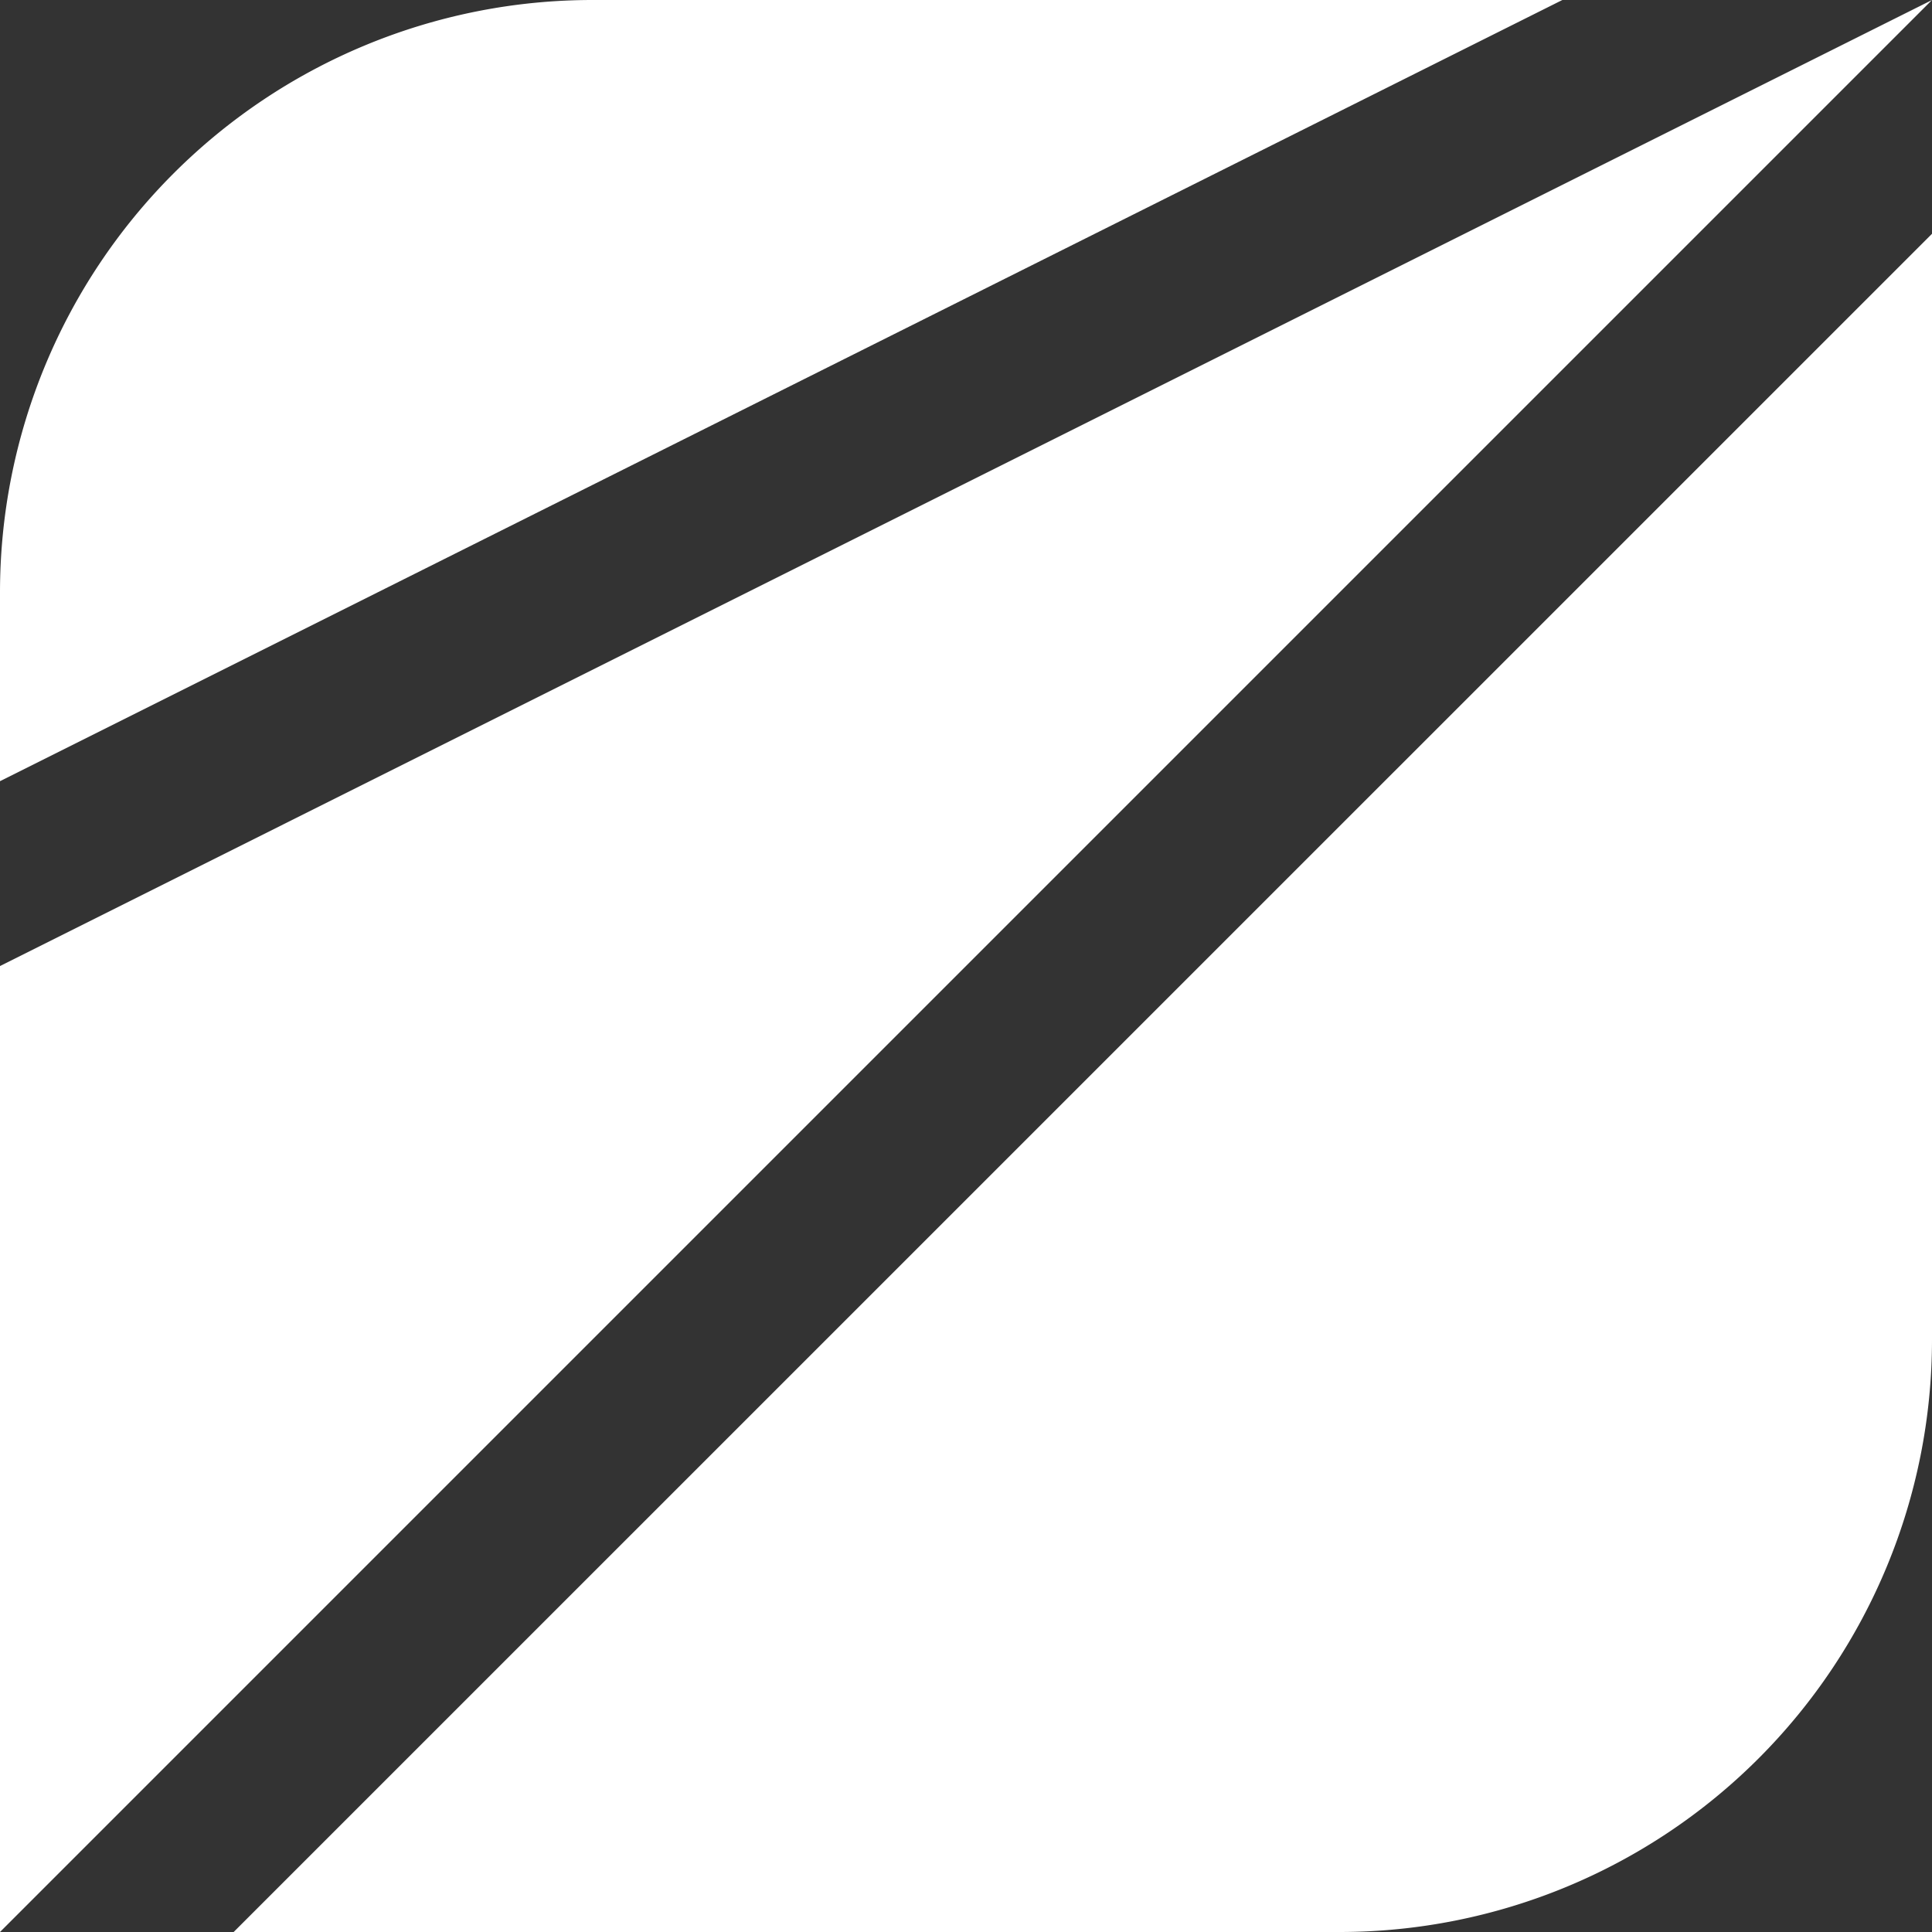
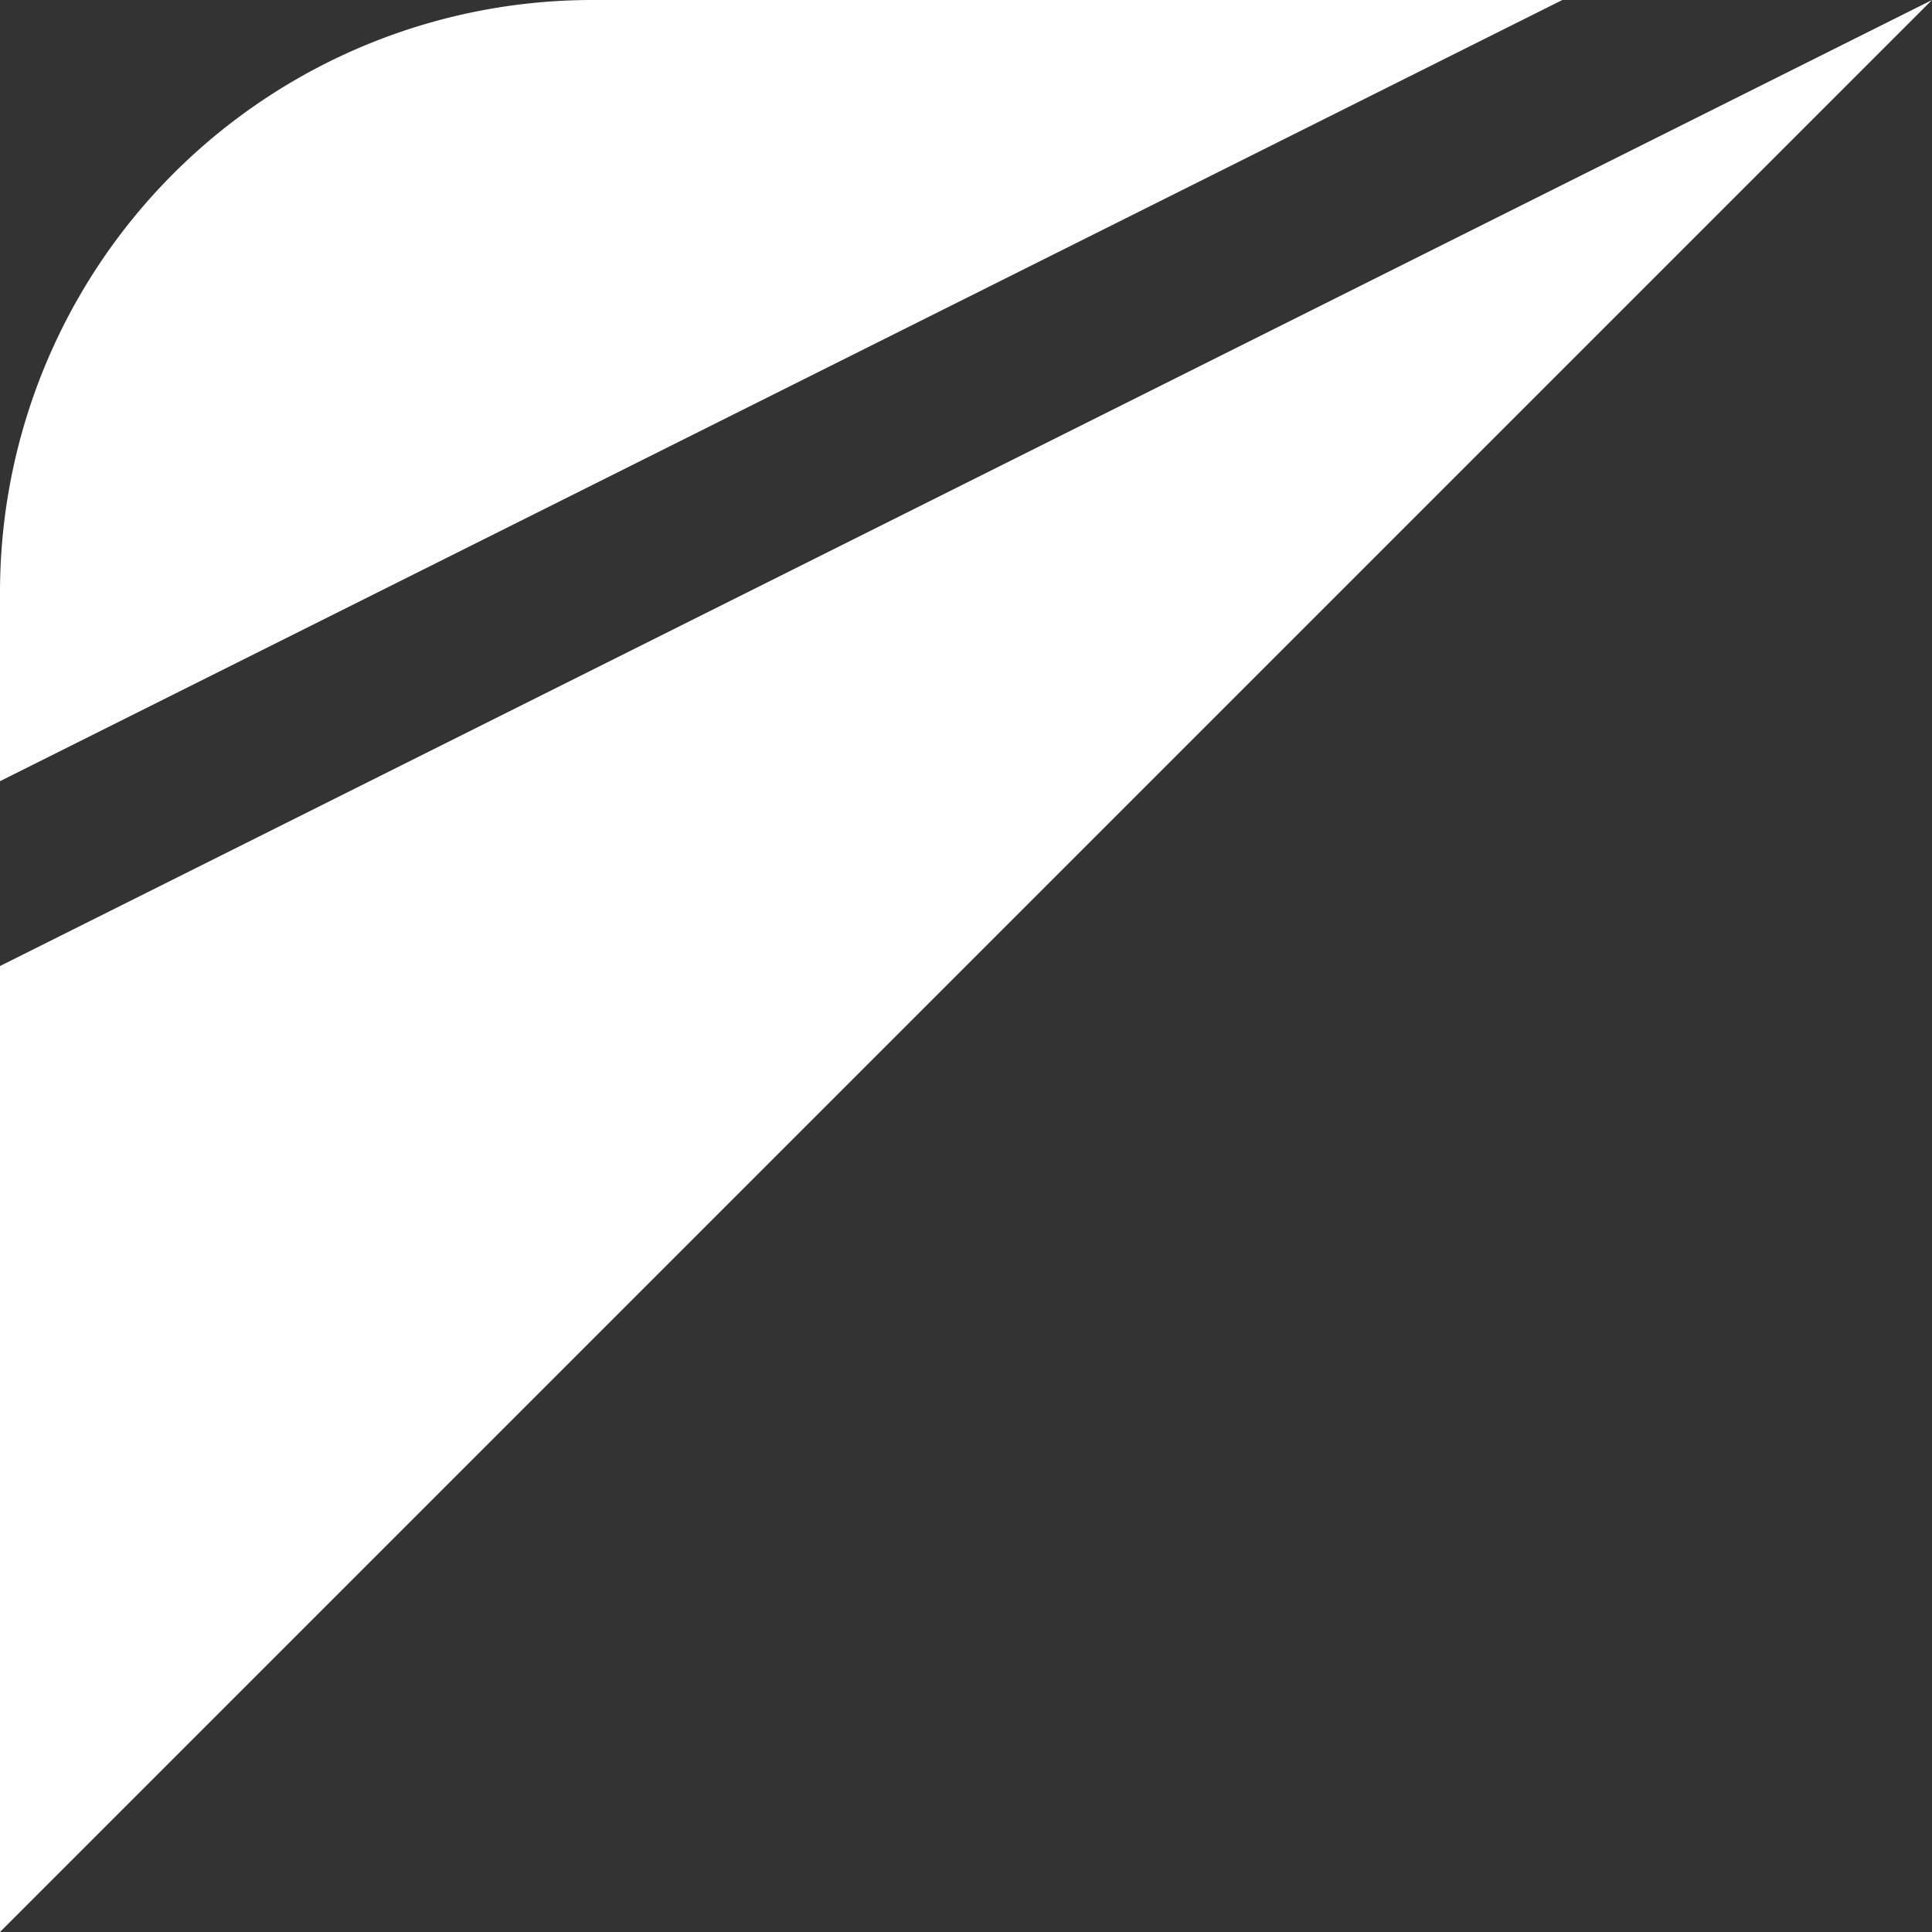
<svg xmlns="http://www.w3.org/2000/svg" id="SFW_Logo" data-name="SFW Logo" width="33.519" height="33.519" viewBox="0 0 33.519 33.519">
  <rect x="0" y="0" width="33.519" height="33.519" fill="#333333" stroke="none" />
  <g id="Group_4765" data-name="Group 4765" transform="translate(0 0)">
    <path id="Path_5467" data-name="Path 5467" d="M33.519.23,0,33.749V16.99Z" transform="translate(0 -0.23)" fill="#fff" />
-     <path id="Path_5468" data-name="Path 5468" d="M5.3,34.995H24.488A10.277,10.277,0,0,0,34.765,24.718V5.532Z" transform="translate(-1.246 -1.476)" fill="#fff" />
    <path id="Path_5469" data-name="Path 5469" d="M27.106.23H10.277A10.277,10.277,0,0,0,0,10.507v3.276Z" transform="translate(0 -0.23)" fill="#fff" />
  </g>
</svg>